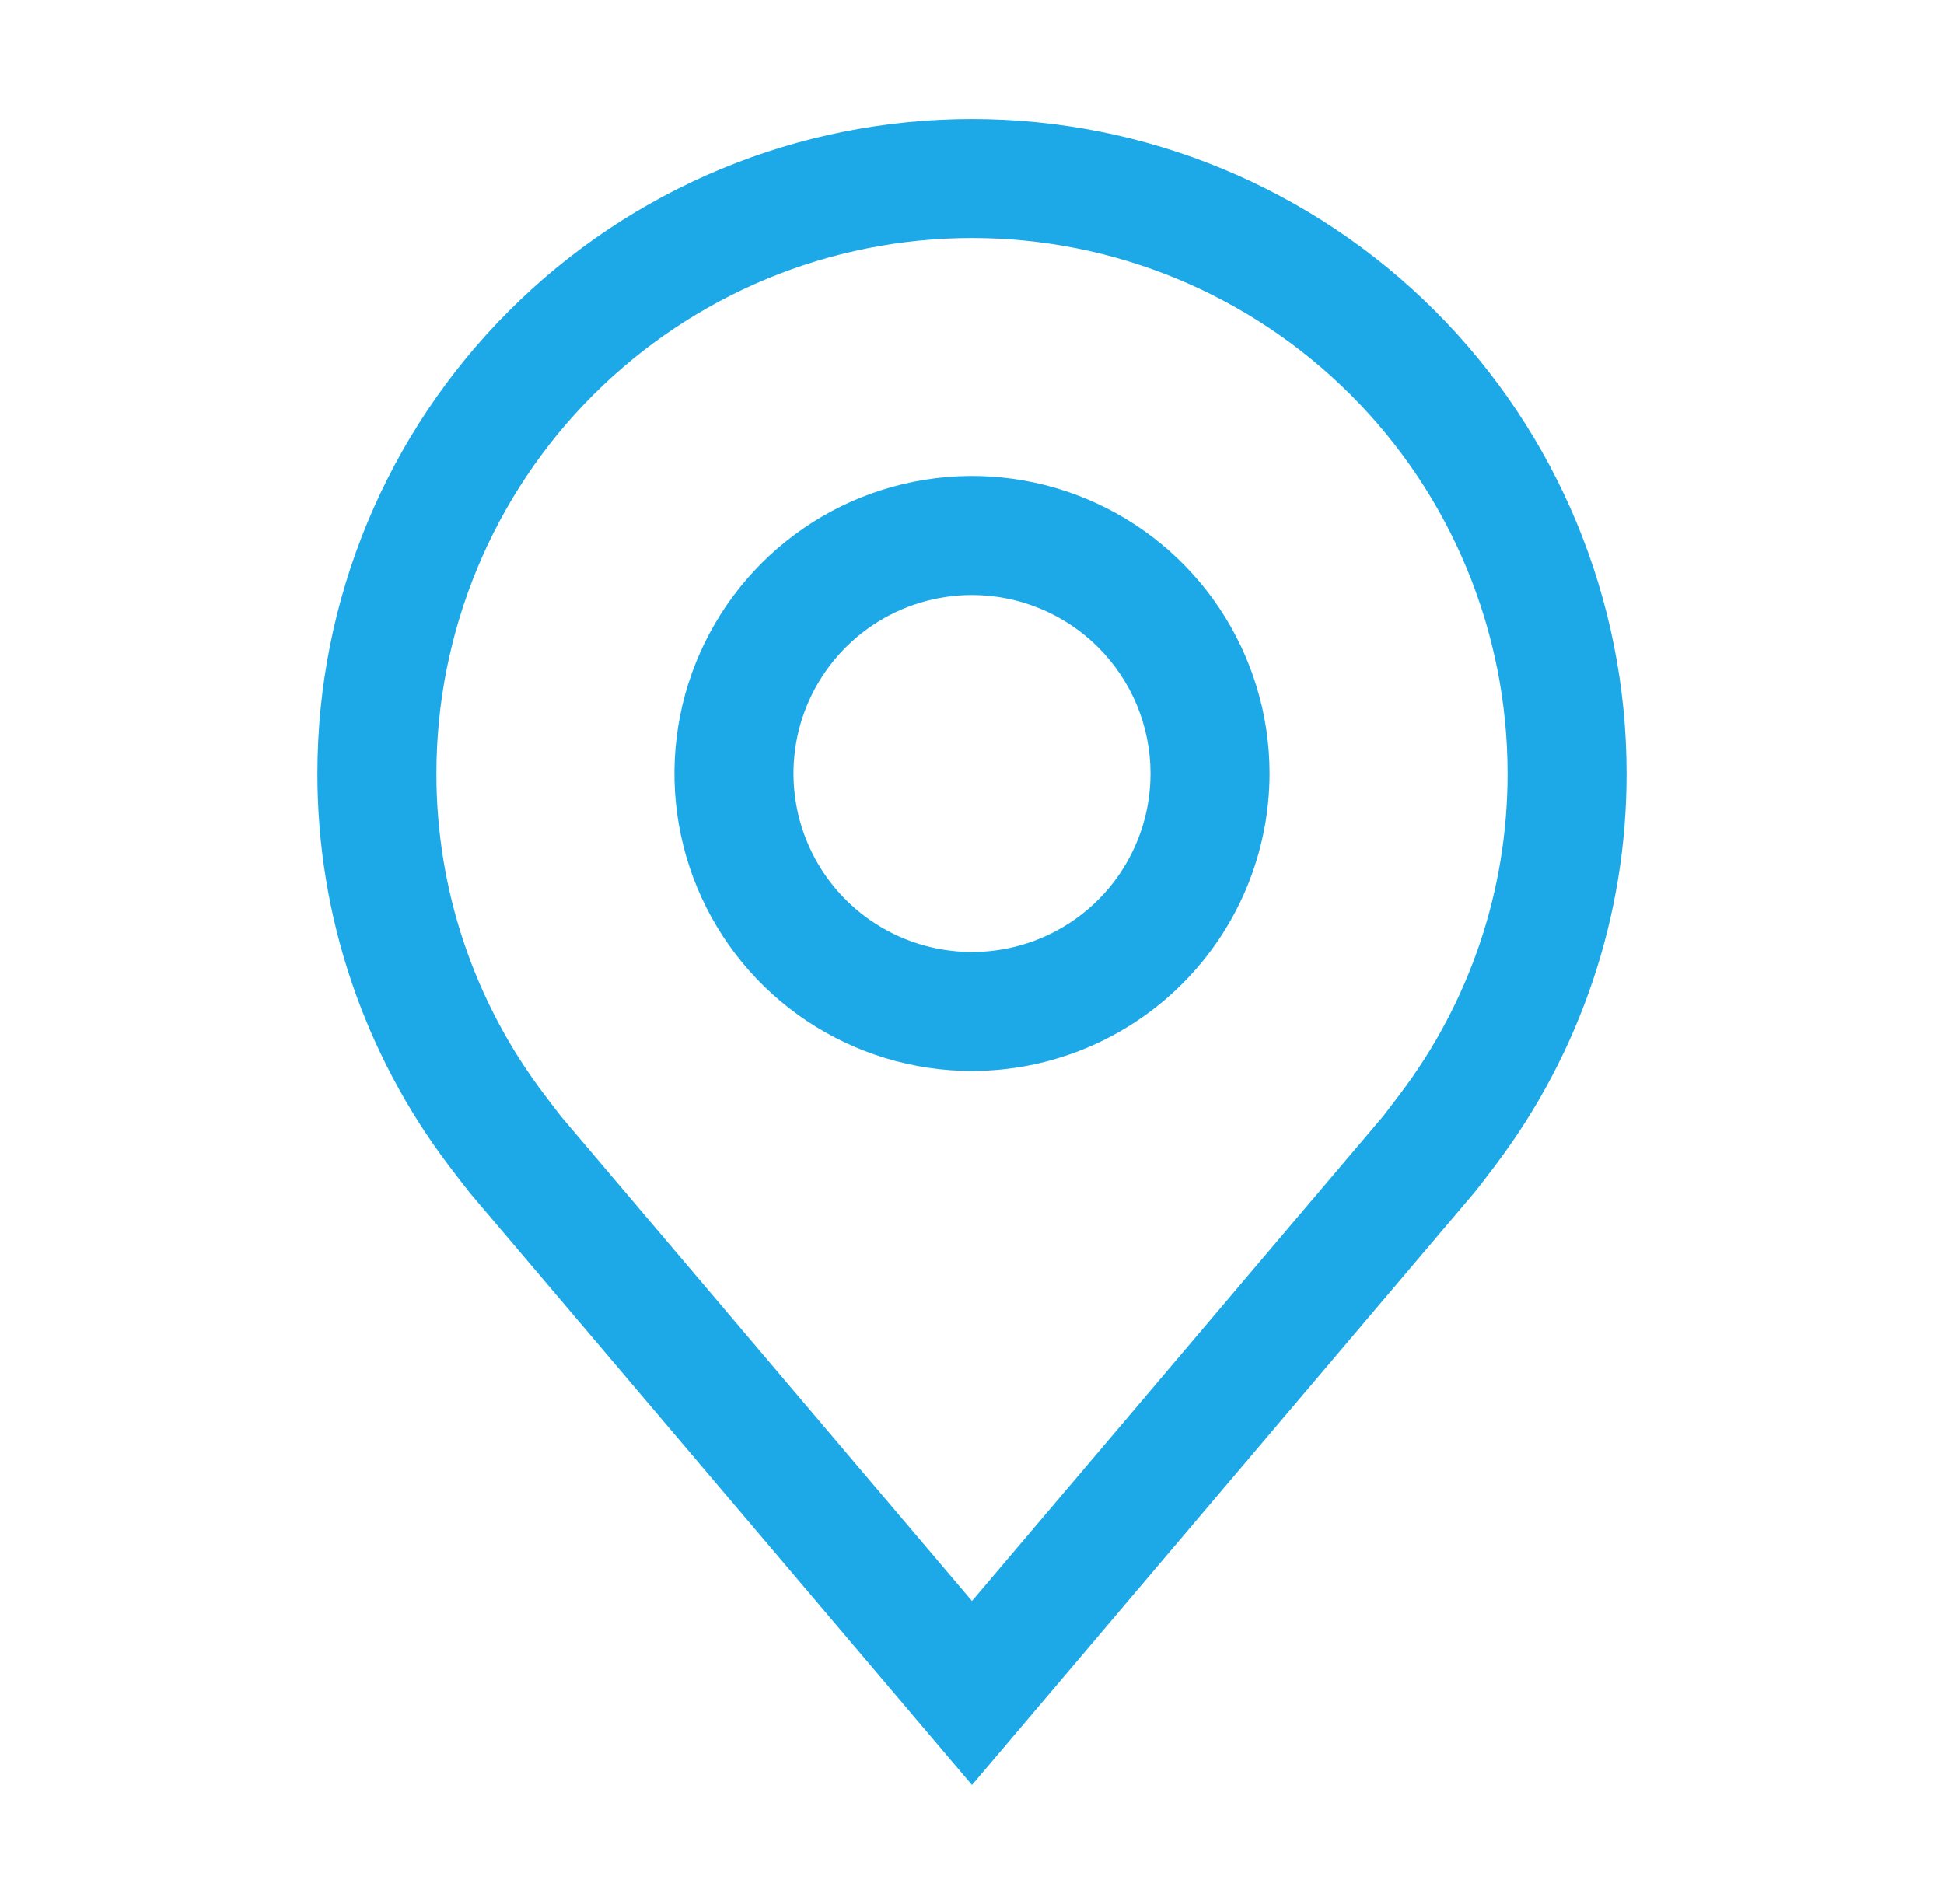
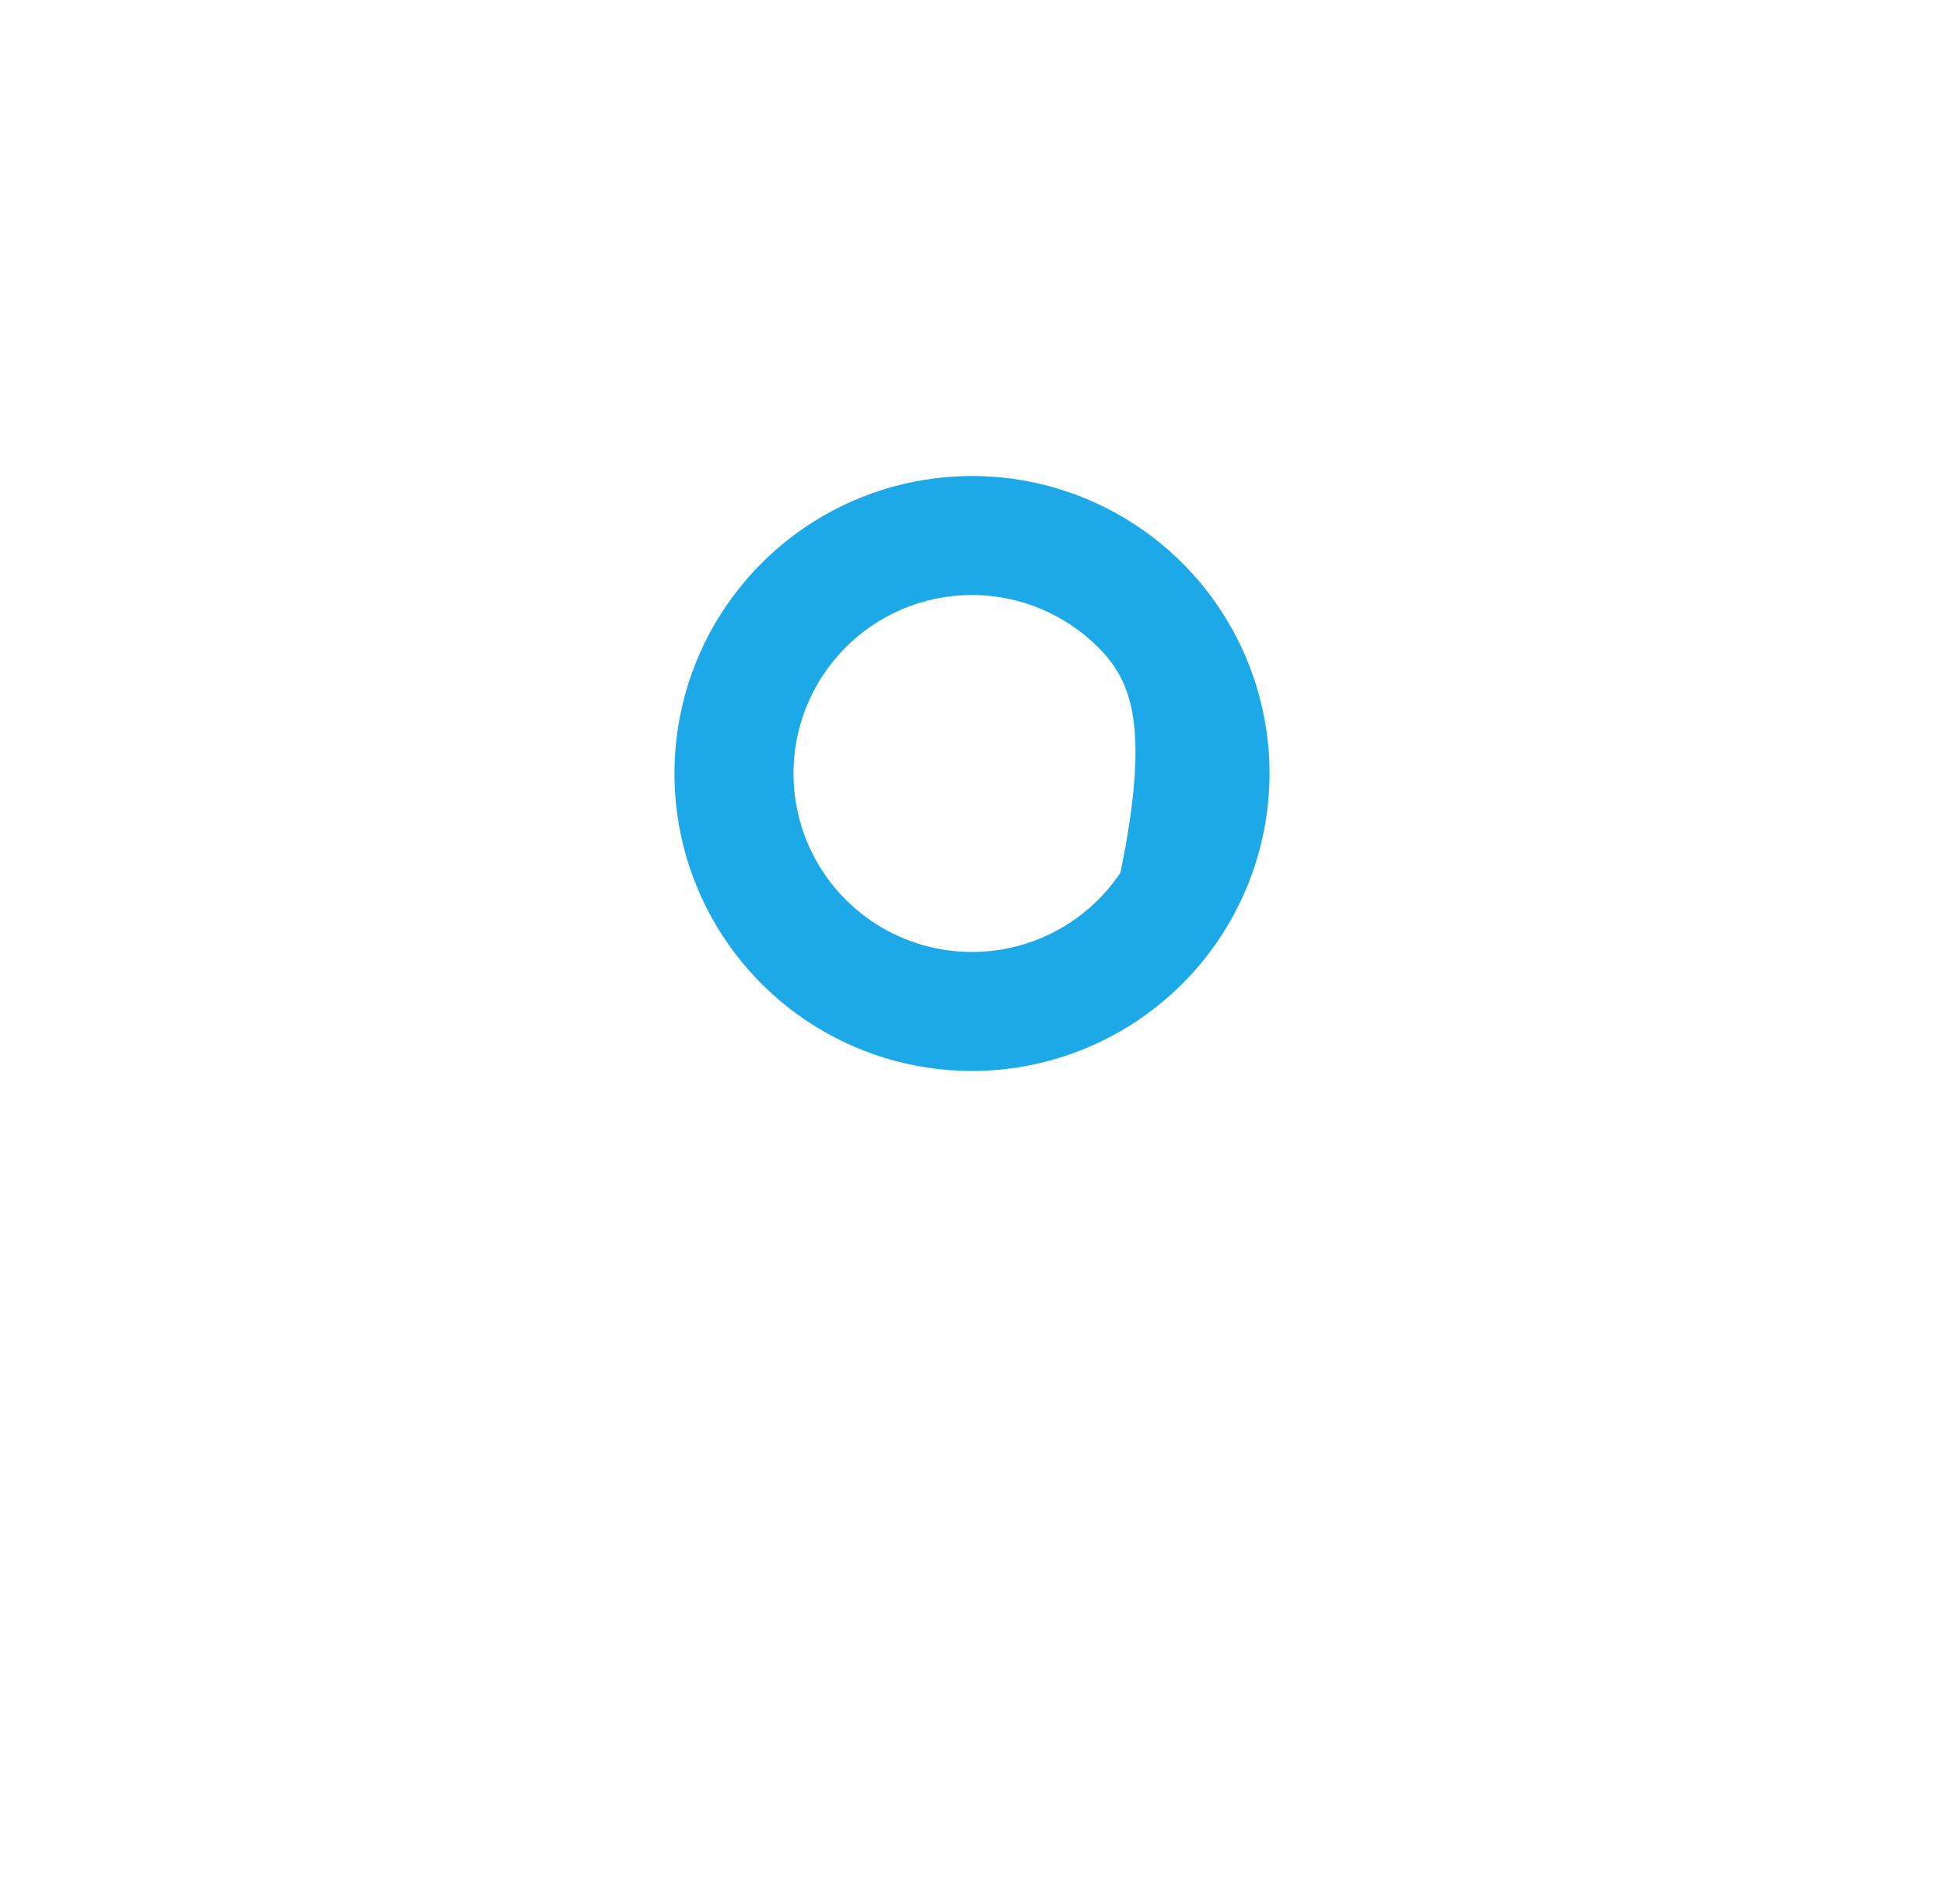
<svg xmlns="http://www.w3.org/2000/svg" width="49" height="48" viewBox="0 0 49 48" fill="none">
-   <path d="M24.5 27C23.017 27 21.567 26.56 20.333 25.736C19.1 24.912 18.139 23.741 17.571 22.37C17.003 21 16.855 19.492 17.144 18.037C17.433 16.582 18.148 15.246 19.197 14.197C20.246 13.148 21.582 12.434 23.037 12.144C24.492 11.855 26 12.003 27.37 12.571C28.741 13.139 29.912 14.1 30.736 15.333C31.56 16.567 32 18.017 32 19.5C31.998 21.488 31.207 23.395 29.801 24.801C28.395 26.207 26.488 26.998 24.5 27ZM24.5 15C23.61 15 22.74 15.264 22 15.758C21.26 16.253 20.683 16.956 20.343 17.778C20.002 18.6 19.913 19.505 20.087 20.378C20.26 21.251 20.689 22.053 21.318 22.682C21.947 23.311 22.749 23.74 23.622 23.913C24.495 24.087 25.4 23.998 26.222 23.657C27.044 23.317 27.747 22.74 28.242 22C28.736 21.26 29 20.39 29 19.5C28.999 18.307 28.524 17.163 27.681 16.319C26.837 15.476 25.693 15.001 24.5 15Z" fill="#1DA9E8" />
-   <path d="M24.5 45L11.846 30.076C11.67 29.852 11.496 29.627 11.324 29.4C9.164 26.552 7.996 23.075 8 19.5C8 15.124 9.738 10.927 12.833 7.833C15.927 4.738 20.124 3 24.5 3C28.876 3 33.073 4.738 36.167 7.833C39.262 10.927 41 15.124 41 19.5C41.004 23.073 39.837 26.549 37.678 29.395L37.676 29.4C37.676 29.4 37.226 29.991 37.158 30.07L24.5 45ZM13.72 27.593C13.72 27.593 14.069 28.055 14.149 28.154L24.5 40.362L34.865 28.137C34.931 28.055 35.282 27.59 35.283 27.588C37.049 25.262 38.004 22.421 38 19.5C38 15.92 36.578 12.486 34.046 9.954C31.514 7.422 28.08 6 24.5 6C20.92 6 17.486 7.422 14.954 9.954C12.422 12.486 11 15.92 11 19.5C10.996 22.422 11.952 25.265 13.72 27.593Z" fill="#1DA9E8" />
+   <path d="M24.5 27C23.017 27 21.567 26.56 20.333 25.736C19.1 24.912 18.139 23.741 17.571 22.37C17.003 21 16.855 19.492 17.144 18.037C17.433 16.582 18.148 15.246 19.197 14.197C20.246 13.148 21.582 12.434 23.037 12.144C24.492 11.855 26 12.003 27.37 12.571C28.741 13.139 29.912 14.1 30.736 15.333C31.56 16.567 32 18.017 32 19.5C31.998 21.488 31.207 23.395 29.801 24.801C28.395 26.207 26.488 26.998 24.5 27ZM24.5 15C23.61 15 22.74 15.264 22 15.758C21.26 16.253 20.683 16.956 20.343 17.778C20.002 18.6 19.913 19.505 20.087 20.378C20.26 21.251 20.689 22.053 21.318 22.682C21.947 23.311 22.749 23.74 23.622 23.913C24.495 24.087 25.4 23.998 26.222 23.657C27.044 23.317 27.747 22.74 28.242 22C28.999 18.307 28.524 17.163 27.681 16.319C26.837 15.476 25.693 15.001 24.5 15Z" fill="#1DA9E8" />
</svg>